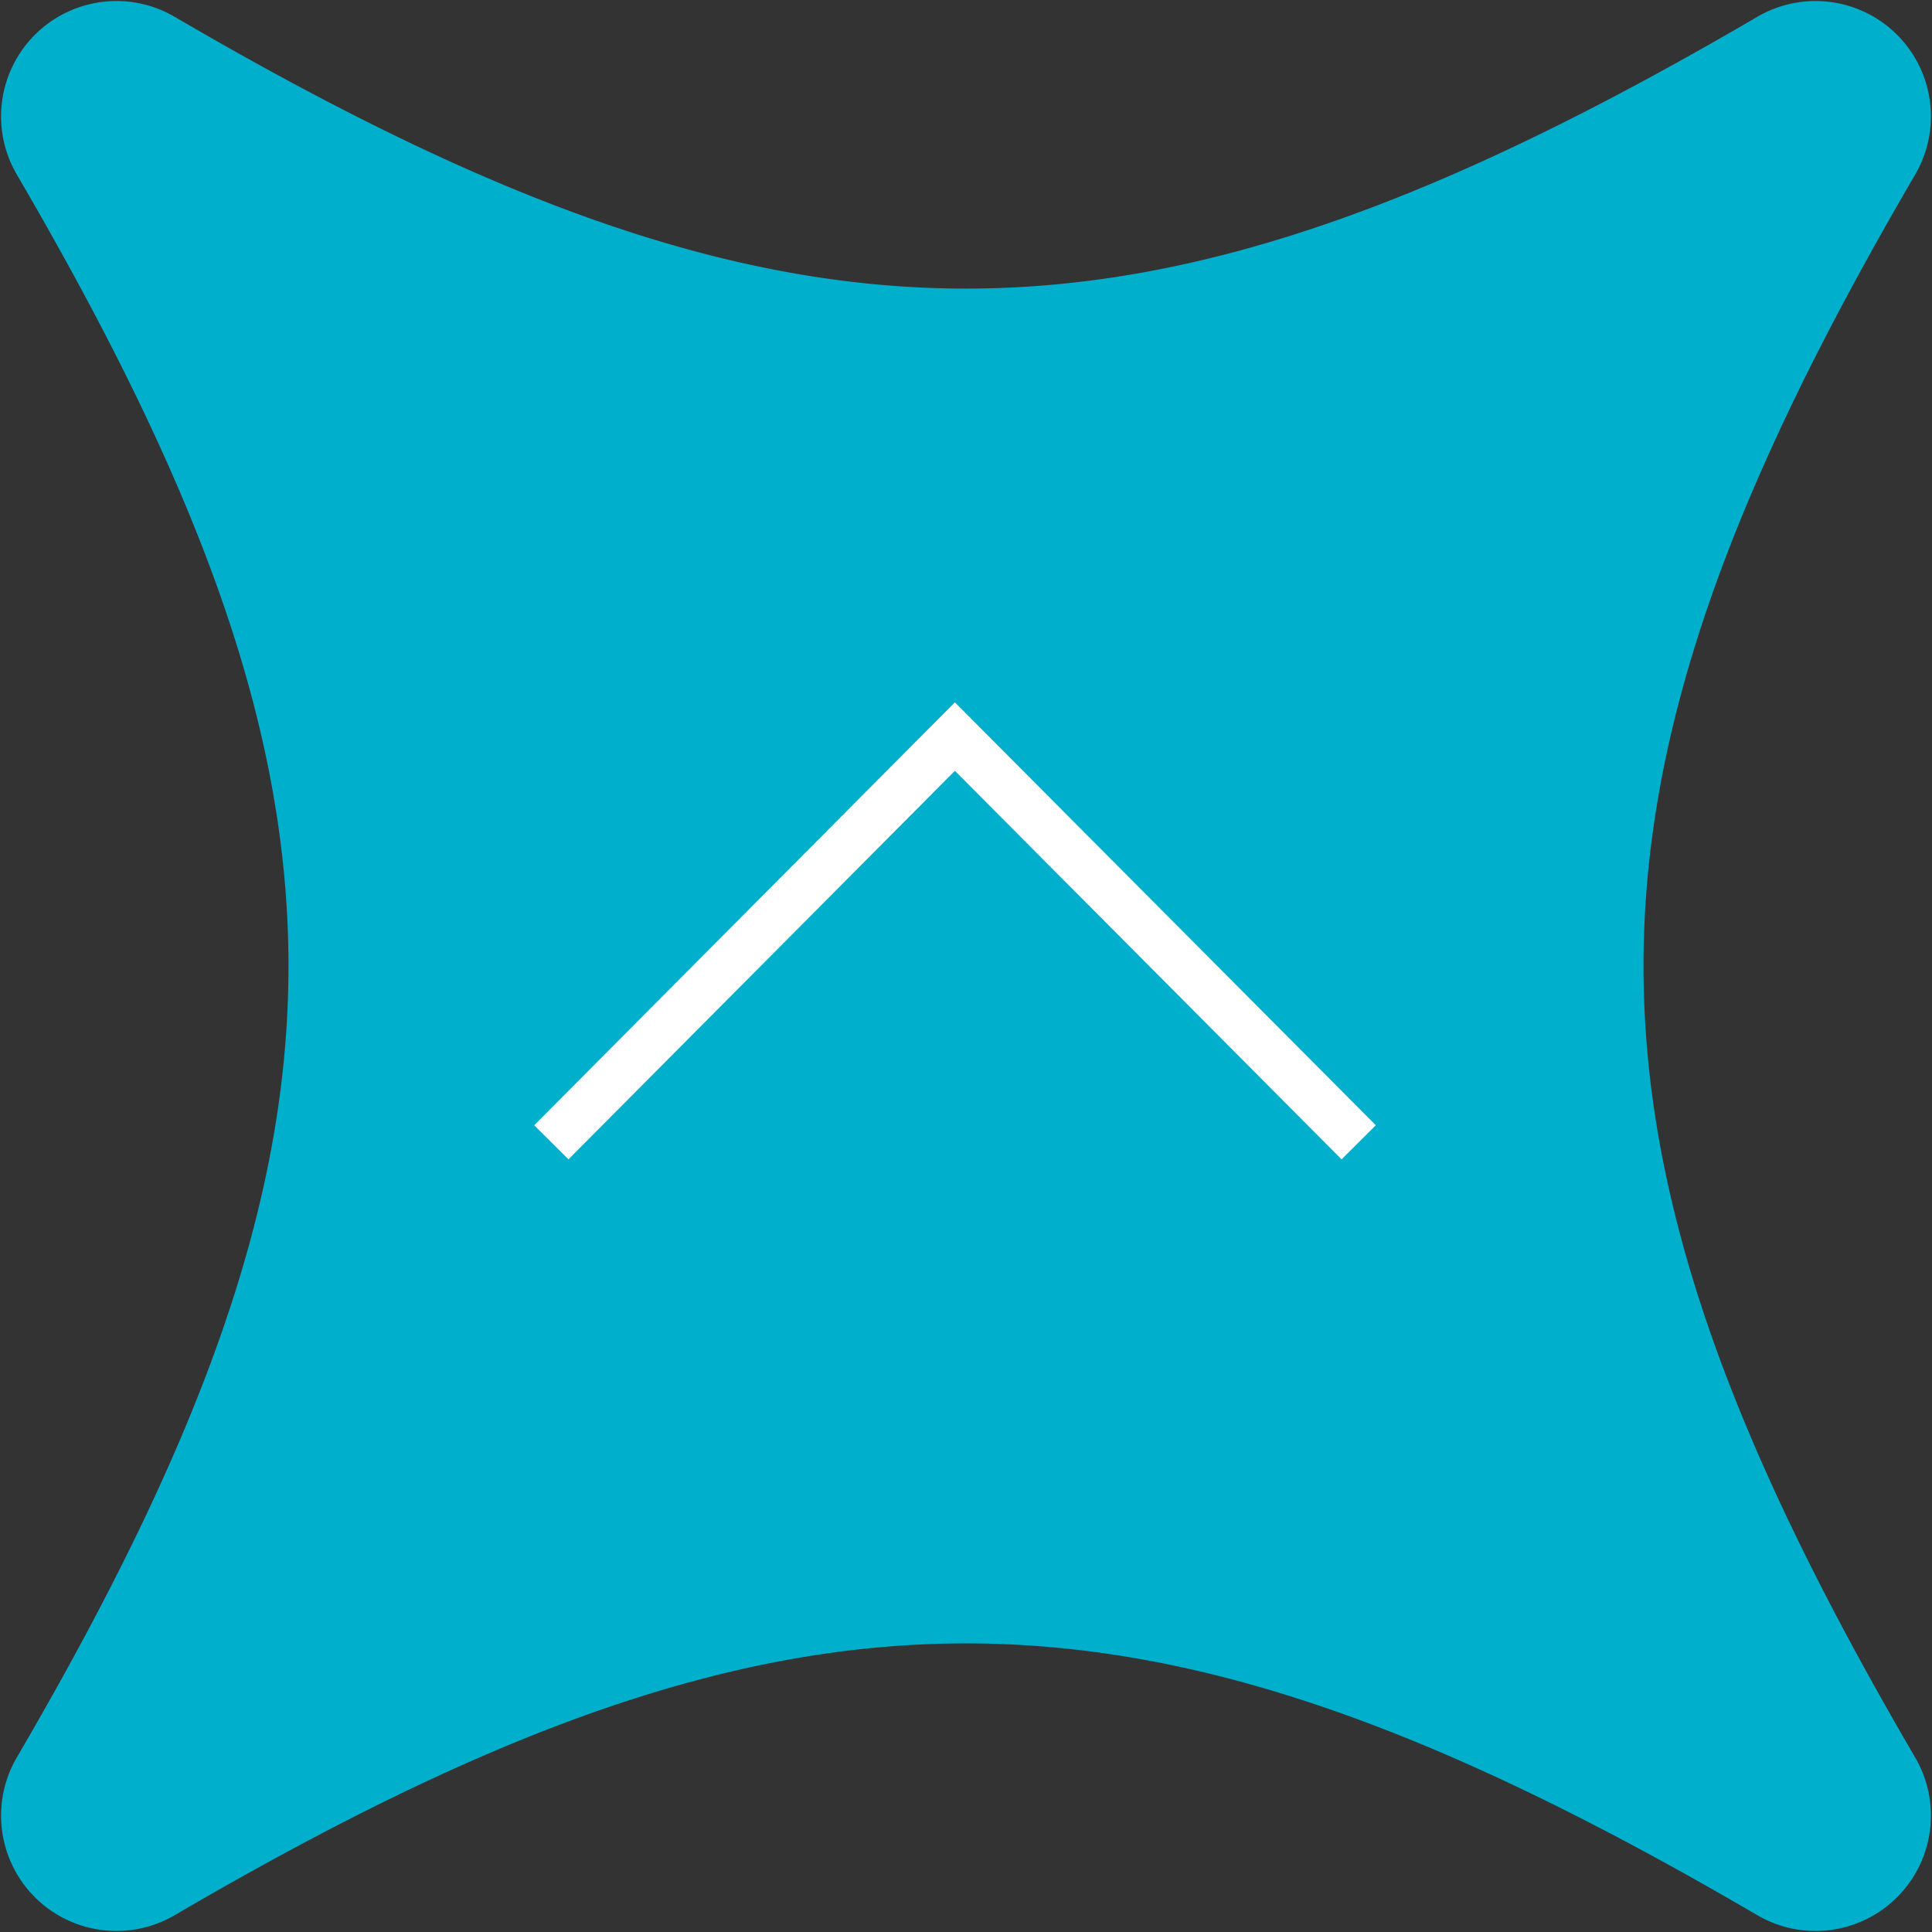
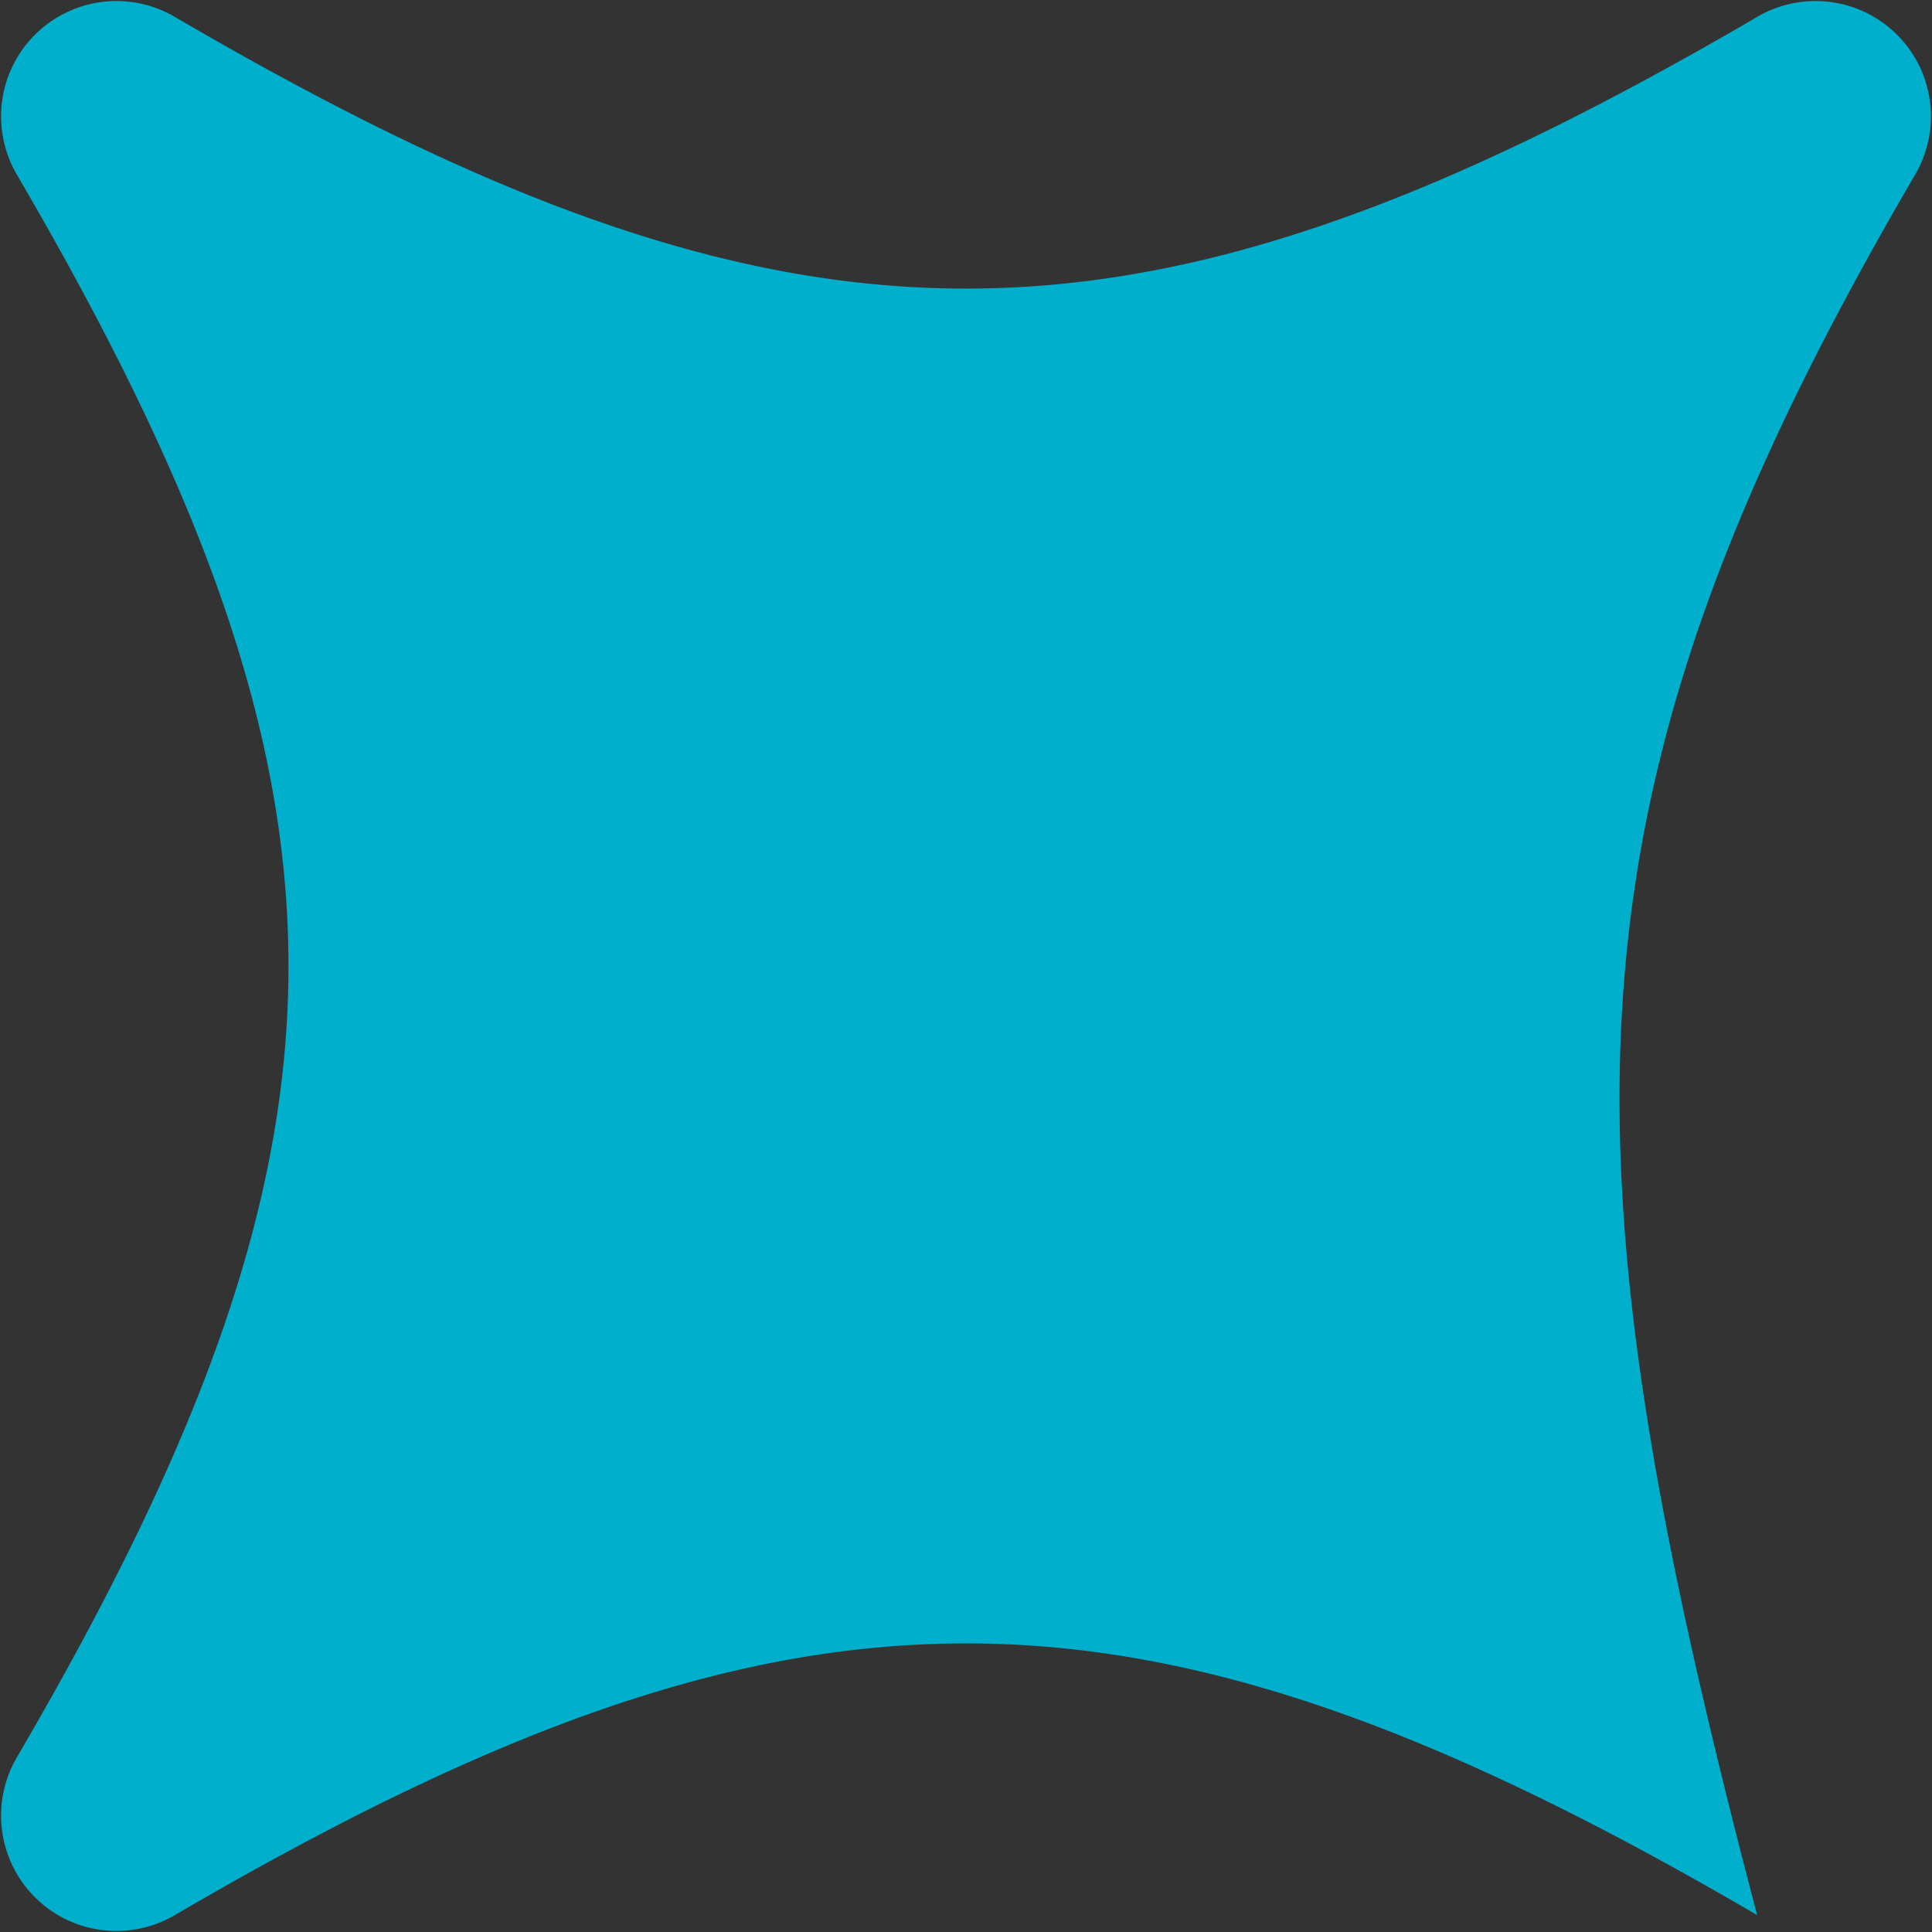
<svg xmlns="http://www.w3.org/2000/svg" id="pagetop.svg" width="80" height="80" viewBox="0 0 80 80">
  <rect x="0" y="0" width="80" height="80" fill="#333333" stroke="none" />
  <defs>
    <style>
      .cls-1 {
        fill: #00afcc;
      }

      .cls-1, .cls-2 {
        fill-rule: evenodd;
      }

      .cls-2 {
        fill: none;
        stroke: #fff;
        stroke-width: 2px;
      }
    </style>
  </defs>
-   <path id="star_bg" class="cls-1" d="M1899.32,14056.2a4.777,4.777,0,0,0-6.56-6.5c-25.66,15-39.86,15-65.52,0a4.777,4.777,0,0,0-6.56,6.5c15.02,25.7,15.02,39.9,0,65.6a4.777,4.777,0,0,0,6.56,6.5c25.66-15,39.86-15,65.52,0a4.777,4.777,0,0,0,6.56-6.5C1884.3,14096.1,1884.3,14081.9,1899.32,14056.2Z" transform="translate(-1820 -14049)" />
-   <path id="長方形_536" data-name="長方形 536" class="cls-2" d="M1842.83,14096.3l16.71-16.8,16.72,16.8" transform="translate(-1820 -14049)" />
+   <path id="star_bg" class="cls-1" d="M1899.32,14056.2a4.777,4.777,0,0,0-6.56-6.5c-25.66,15-39.86,15-65.52,0a4.777,4.777,0,0,0-6.56,6.5c15.02,25.7,15.02,39.9,0,65.6a4.777,4.777,0,0,0,6.56,6.5c25.66-15,39.86-15,65.52,0C1884.3,14096.1,1884.3,14081.9,1899.32,14056.2Z" transform="translate(-1820 -14049)" />
</svg>